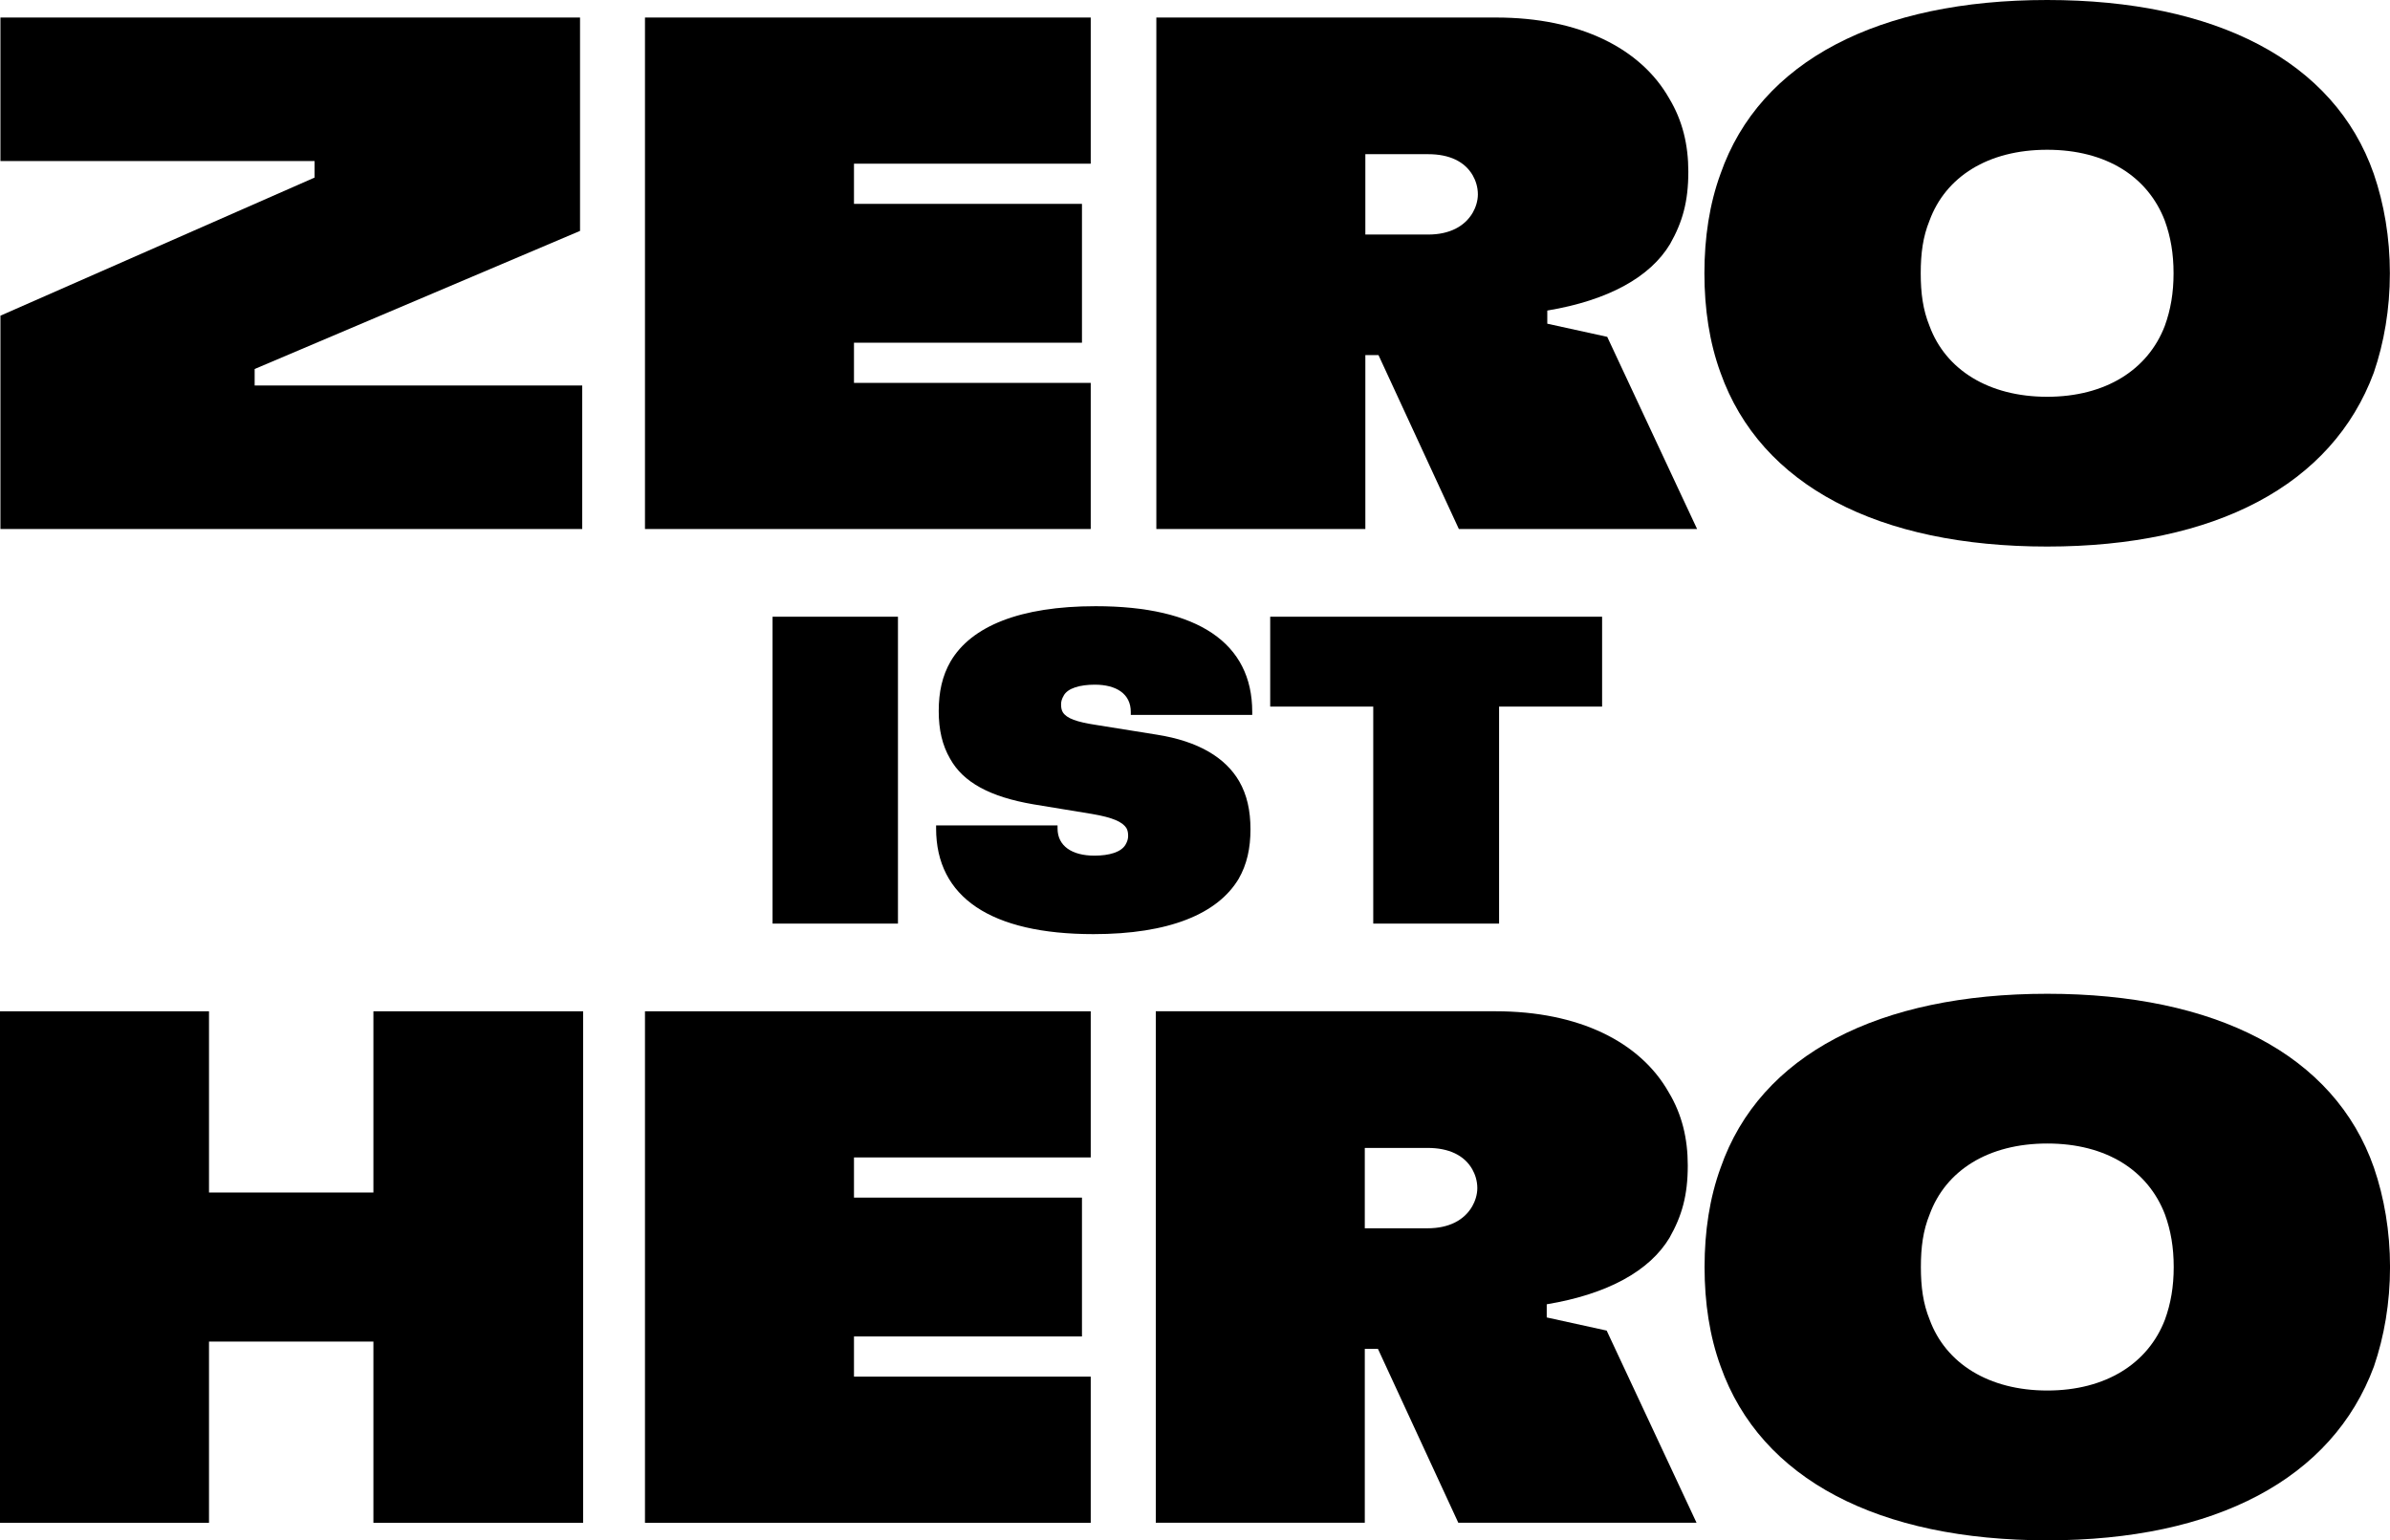
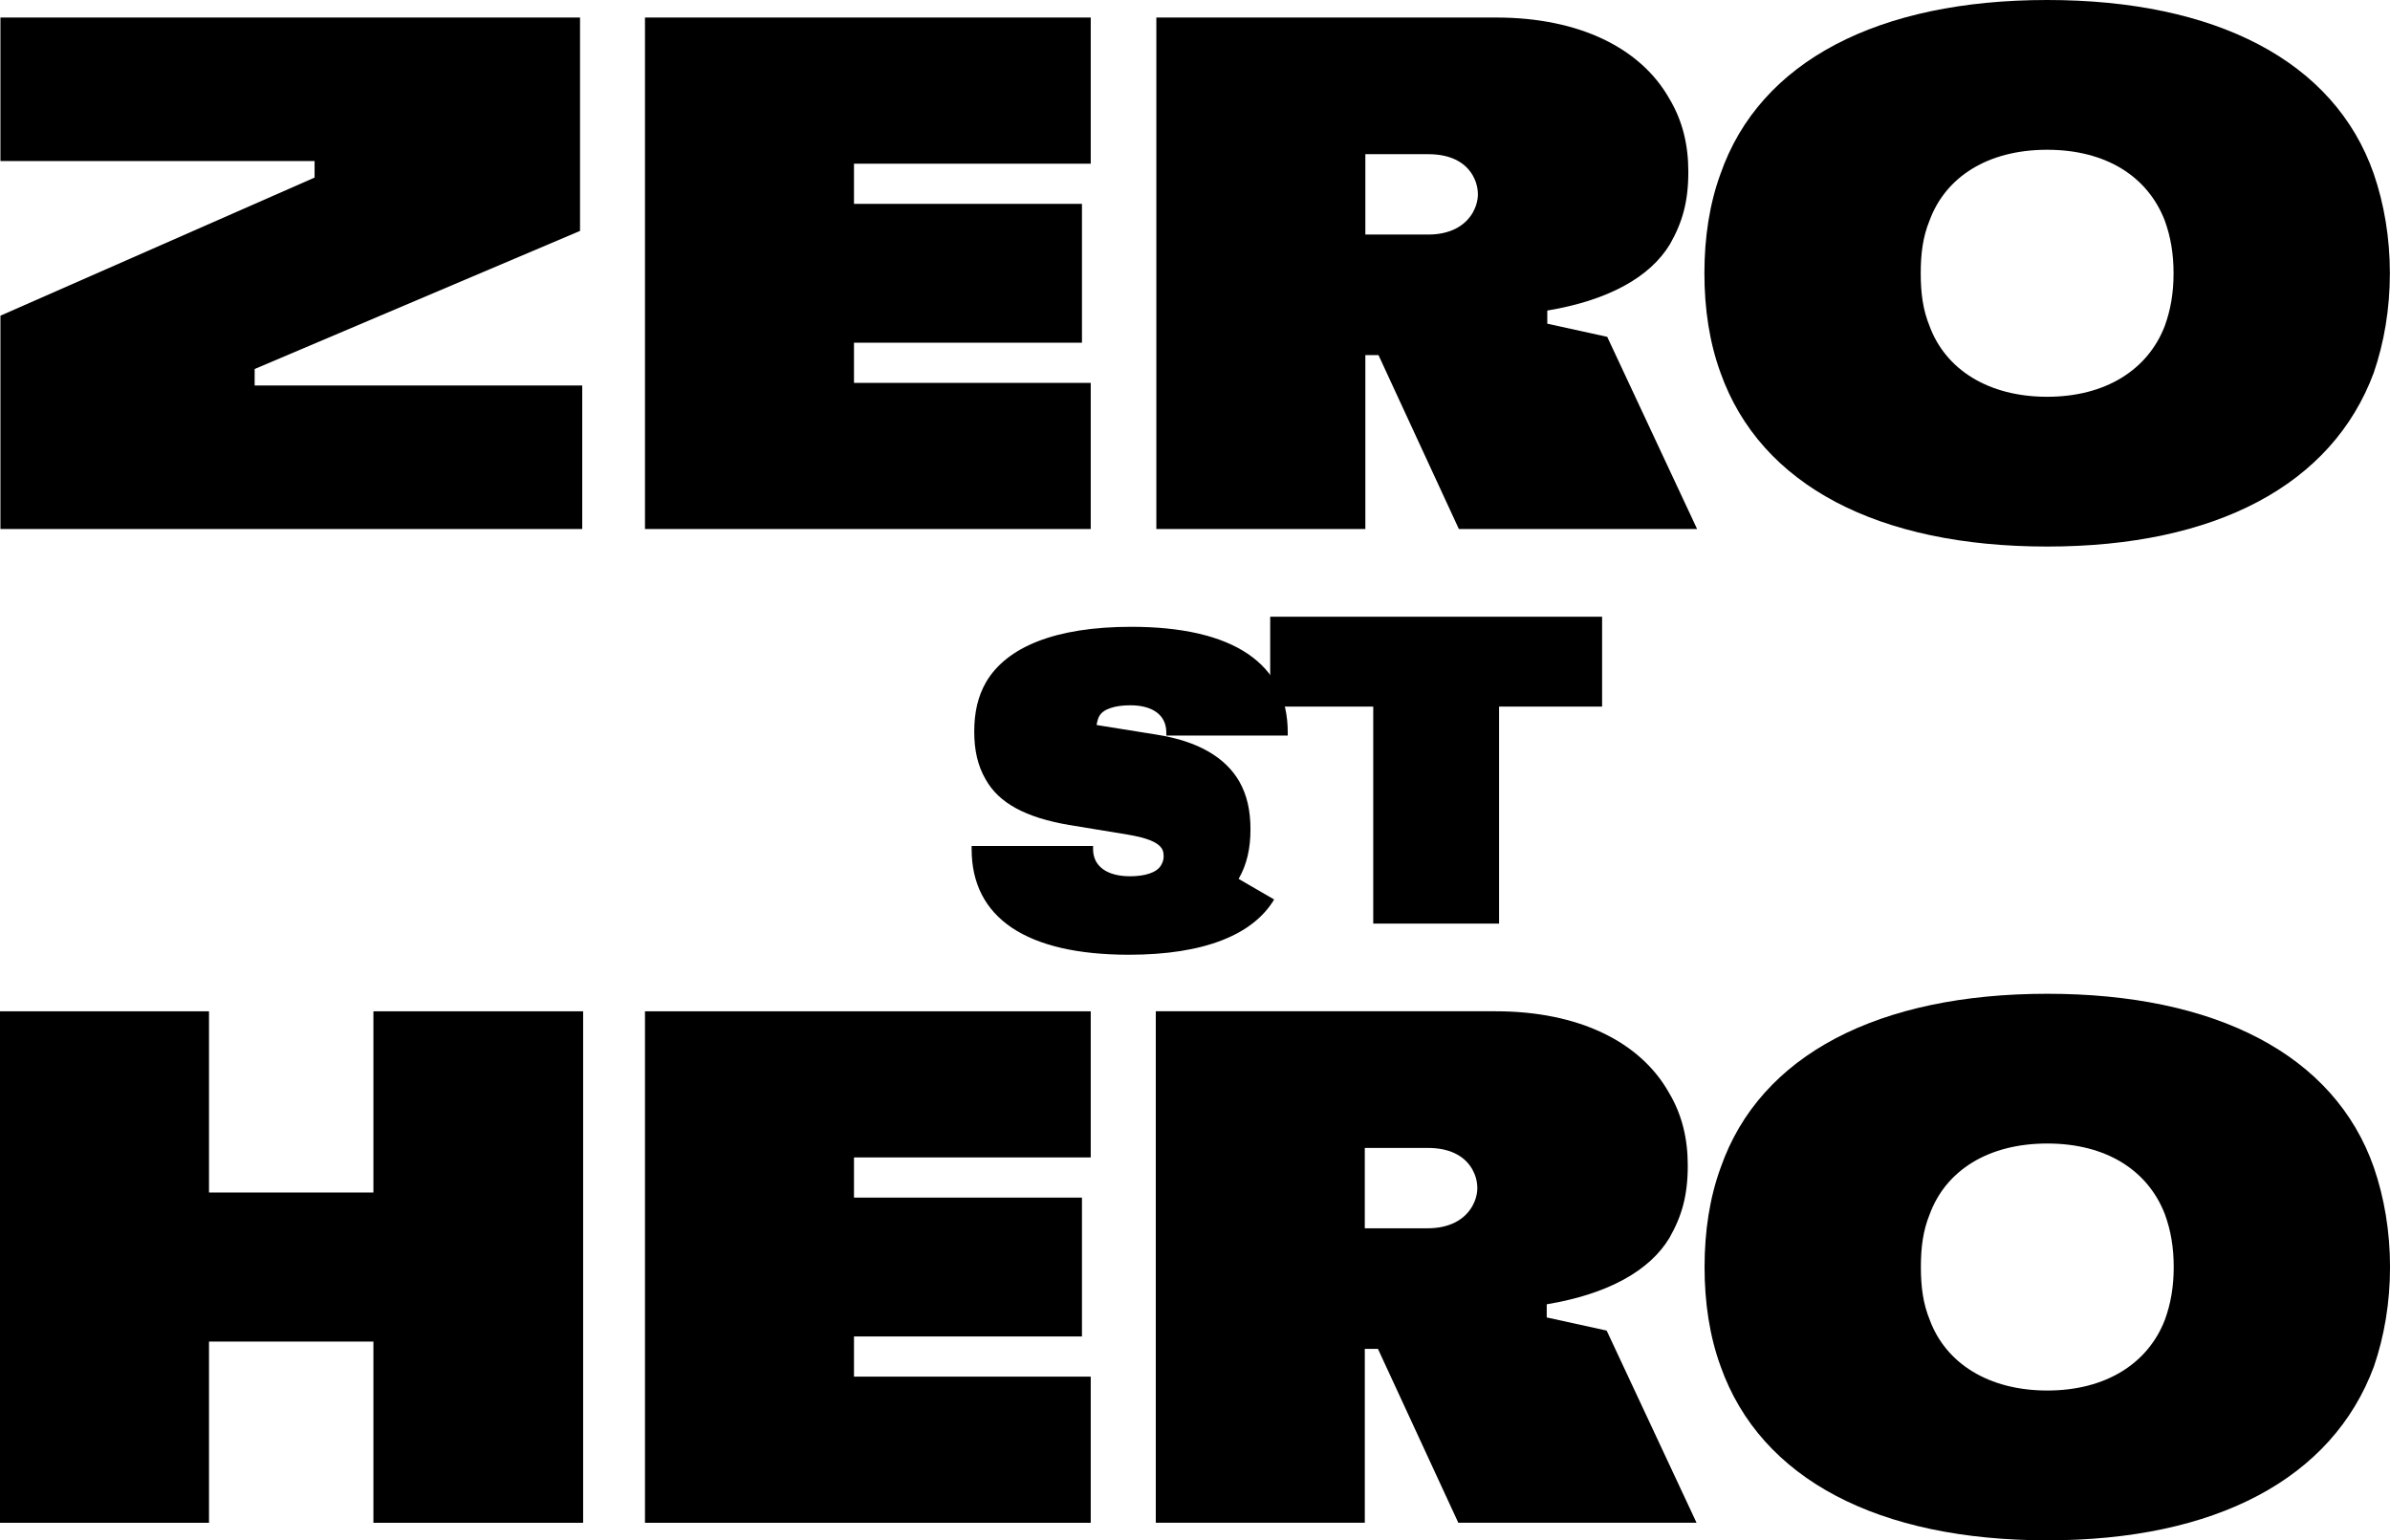
<svg xmlns="http://www.w3.org/2000/svg" id="Layer_1" data-name="Layer 1" viewBox="0 0 774.39 499.12">
  <polygon points="188.65 124.92 82.51 124.92 82.51 119.57 187.94 74.82 187.94 5.68 .14 5.68 .14 52.18 101.93 52.18 101.93 57.54 .14 102.29 .14 171.42 188.65 171.42 188.65 124.92" />
  <polygon points="353.41 124.07 276.7 124.07 276.7 111.05 350.57 111.05 350.57 66.06 276.7 66.06 276.7 53.04 353.41 53.04 353.41 5.68 208.98 5.68 208.98 171.42 353.41 171.42 353.41 124.07" />
  <path d="M501.34,104.89v-4.26c19.89-3.32,33.38-10.89,39.78-21.55,4.02-7.1,5.92-13.73,5.92-23.44,0-8.76-1.89-16.57-6.16-23.68-9.23-16.34-29.12-26.28-56.11-26.28h-110.1v165.74h67.72v-56.35h4.26l26.04,56.35h77.19l-29.12-62.27-19.42-4.26ZM477.19,68.9c-2.6,4.5-7.58,7.1-14.44,7.1h-20.36v-26.04h20.36c6.87,0,11.84,2.37,14.44,6.87.95,1.66,1.66,3.79,1.66,6.16,0,2.13-.71,4.26-1.66,5.92Z" />
  <path d="M663.3,177.1c54.46,0,92.34-19.89,105.84-56.35,3.32-9.71,5.21-20.6,5.21-32.2s-1.89-22.49-5.21-32.2c-12.79-36.7-51.38-56.35-105.84-56.35s-93.05,19.65-105.84,56.35c-3.55,9.71-5.21,20.6-5.21,32.2s1.66,22.49,5.21,32.2c13.02,36.7,51.38,56.35,105.84,56.35ZM625.18,71.5c5.21-14.21,18.94-22.97,38.12-22.97s32.67,8.76,38.12,22.97c1.89,5.21,2.84,10.65,2.84,17.05s-.95,11.84-2.84,17.05c-5.45,14.21-19.18,22.97-38.12,22.97s-32.91-8.76-38.12-22.97c-2.13-5.21-2.84-10.65-2.84-17.05s.71-11.84,2.84-17.05Z" />
-   <rect x="250.32" y="199.84" width="40.63" height="99.44" />
-   <path d="M401.33,284.79c2.7-4.69,3.84-9.94,3.84-16.05s-1.14-11.22-3.69-15.63c-4.4-7.53-13.07-12.93-26.71-15.06l-19.46-3.12c-6.53-.99-9.66-2.13-10.94-4.12-.43-.71-.57-1.56-.57-2.56s.28-1.85.85-2.84c1.28-2.41,5.26-3.55,10.09-3.55,6.96,0,11.65,2.98,11.65,8.81v.99h39.35v-.99c0-22.3-17.62-34.24-50.72-34.24-24.58,0-40.34,6.53-47.02,17.9-2.7,4.69-3.84,9.94-3.84,16.05s1.14,11.08,3.69,15.48c4.26,7.67,12.93,12.36,26.99,14.77l19.04,3.13c6.68,1.14,9.8,2.56,11.08,4.55.43.71.57,1.56.57,2.56s-.28,1.85-.85,2.84c-1.42,2.42-5.26,3.55-10.09,3.55-7.25,0-11.93-3.12-11.93-8.81v-.99h-39.35v.99c0,22.3,17.76,34.24,51,34.24,24.43,0,40.2-6.53,47.02-17.9Z" />
+   <path d="M401.33,284.79c2.7-4.69,3.84-9.94,3.84-16.05s-1.14-11.22-3.69-15.63c-4.4-7.53-13.07-12.93-26.71-15.06l-19.46-3.12s.28-1.85.85-2.84c1.28-2.41,5.26-3.55,10.09-3.55,6.96,0,11.65,2.98,11.65,8.81v.99h39.35v-.99c0-22.3-17.62-34.24-50.72-34.24-24.58,0-40.34,6.53-47.02,17.9-2.7,4.69-3.84,9.94-3.84,16.05s1.14,11.08,3.69,15.48c4.26,7.67,12.93,12.36,26.99,14.77l19.04,3.13c6.68,1.14,9.8,2.56,11.08,4.55.43.71.57,1.56.57,2.56s-.28,1.85-.85,2.84c-1.42,2.42-5.26,3.55-10.09,3.55-7.25,0-11.93-3.12-11.93-8.81v-.99h-39.35v.99c0,22.3,17.76,34.24,51,34.24,24.43,0,40.2-6.53,47.02-17.9Z" />
  <polygon points="485.72 299.28 485.72 228.96 519.1 228.96 519.1 199.84 411.56 199.84 411.56 228.96 444.95 228.96 444.95 299.28 485.72 299.28" />
  <polygon points="120.99 386.42 67.72 386.42 67.72 327.7 0 327.7 0 493.44 67.72 493.44 67.72 434.72 120.99 434.72 120.99 493.44 188.94 493.44 188.94 327.7 120.99 327.7 120.99 386.42" />
  <polygon points="208.98 493.44 353.41 493.44 353.41 446.08 276.7 446.08 276.7 433.06 350.57 433.06 350.57 388.07 276.7 388.07 276.7 375.05 353.41 375.05 353.41 327.7 208.98 327.7 208.98 493.44" />
  <path d="M501.16,426.9v-4.26c19.89-3.32,33.38-10.89,39.78-21.55,4.02-7.1,5.92-13.73,5.92-23.44,0-8.76-1.89-16.57-6.16-23.68-9.23-16.34-29.12-26.28-56.11-26.28h-110.1v165.74h67.72v-56.35h4.26l26.04,56.35h77.19l-29.12-62.27-19.42-4.26ZM477.01,390.91c-2.6,4.5-7.58,7.1-14.44,7.1h-20.36v-26.04h20.36c6.87,0,11.84,2.37,14.44,6.87.95,1.66,1.66,3.79,1.66,6.16,0,2.13-.71,4.26-1.66,5.92Z" />
  <path d="M769.19,378.37c-12.79-36.7-51.38-56.35-105.84-56.35s-93.05,19.65-105.84,56.35c-3.55,9.71-5.21,20.6-5.21,32.2s1.66,22.49,5.21,32.2c13.02,36.7,51.38,56.35,105.84,56.35s92.34-19.89,105.84-56.35c3.32-9.71,5.21-20.6,5.21-32.2s-1.89-22.49-5.21-32.2ZM701.47,427.61c-5.45,14.21-19.18,22.97-38.12,22.97s-32.91-8.76-38.12-22.97c-2.13-5.21-2.84-10.65-2.84-17.05s.71-11.84,2.84-17.05c5.21-14.21,18.94-22.97,38.12-22.97s32.67,8.76,38.12,22.97c1.89,5.21,2.84,10.65,2.84,17.05s-.95,11.84-2.84,17.05Z" />
</svg>